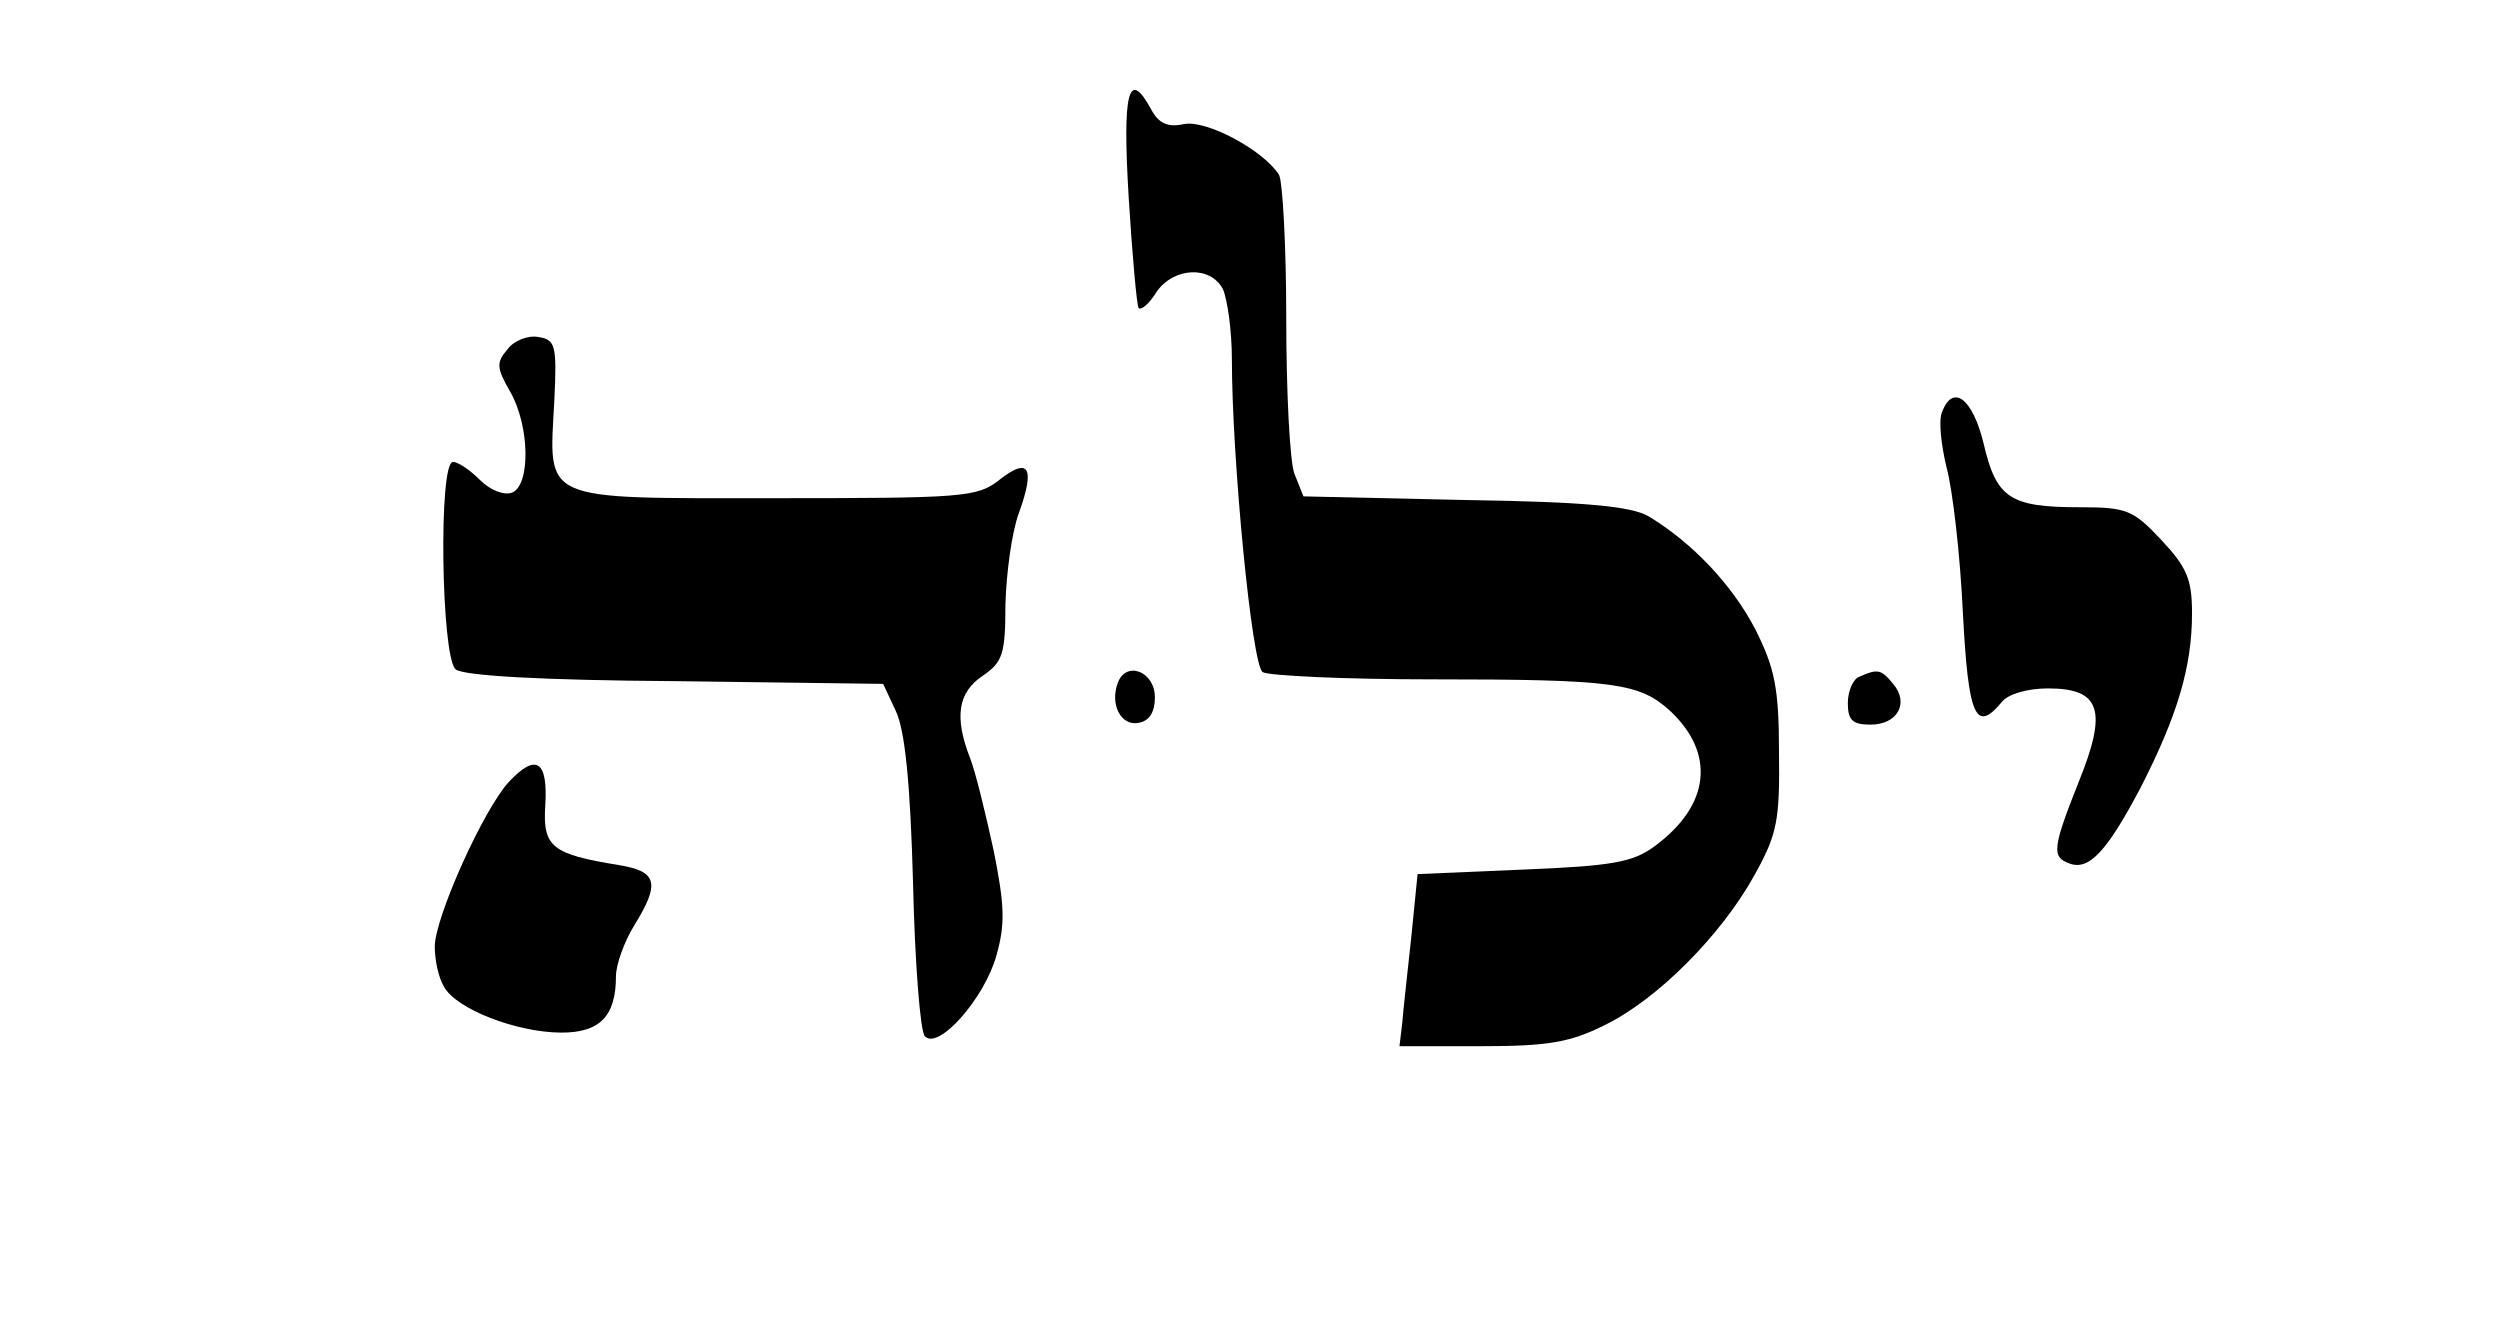
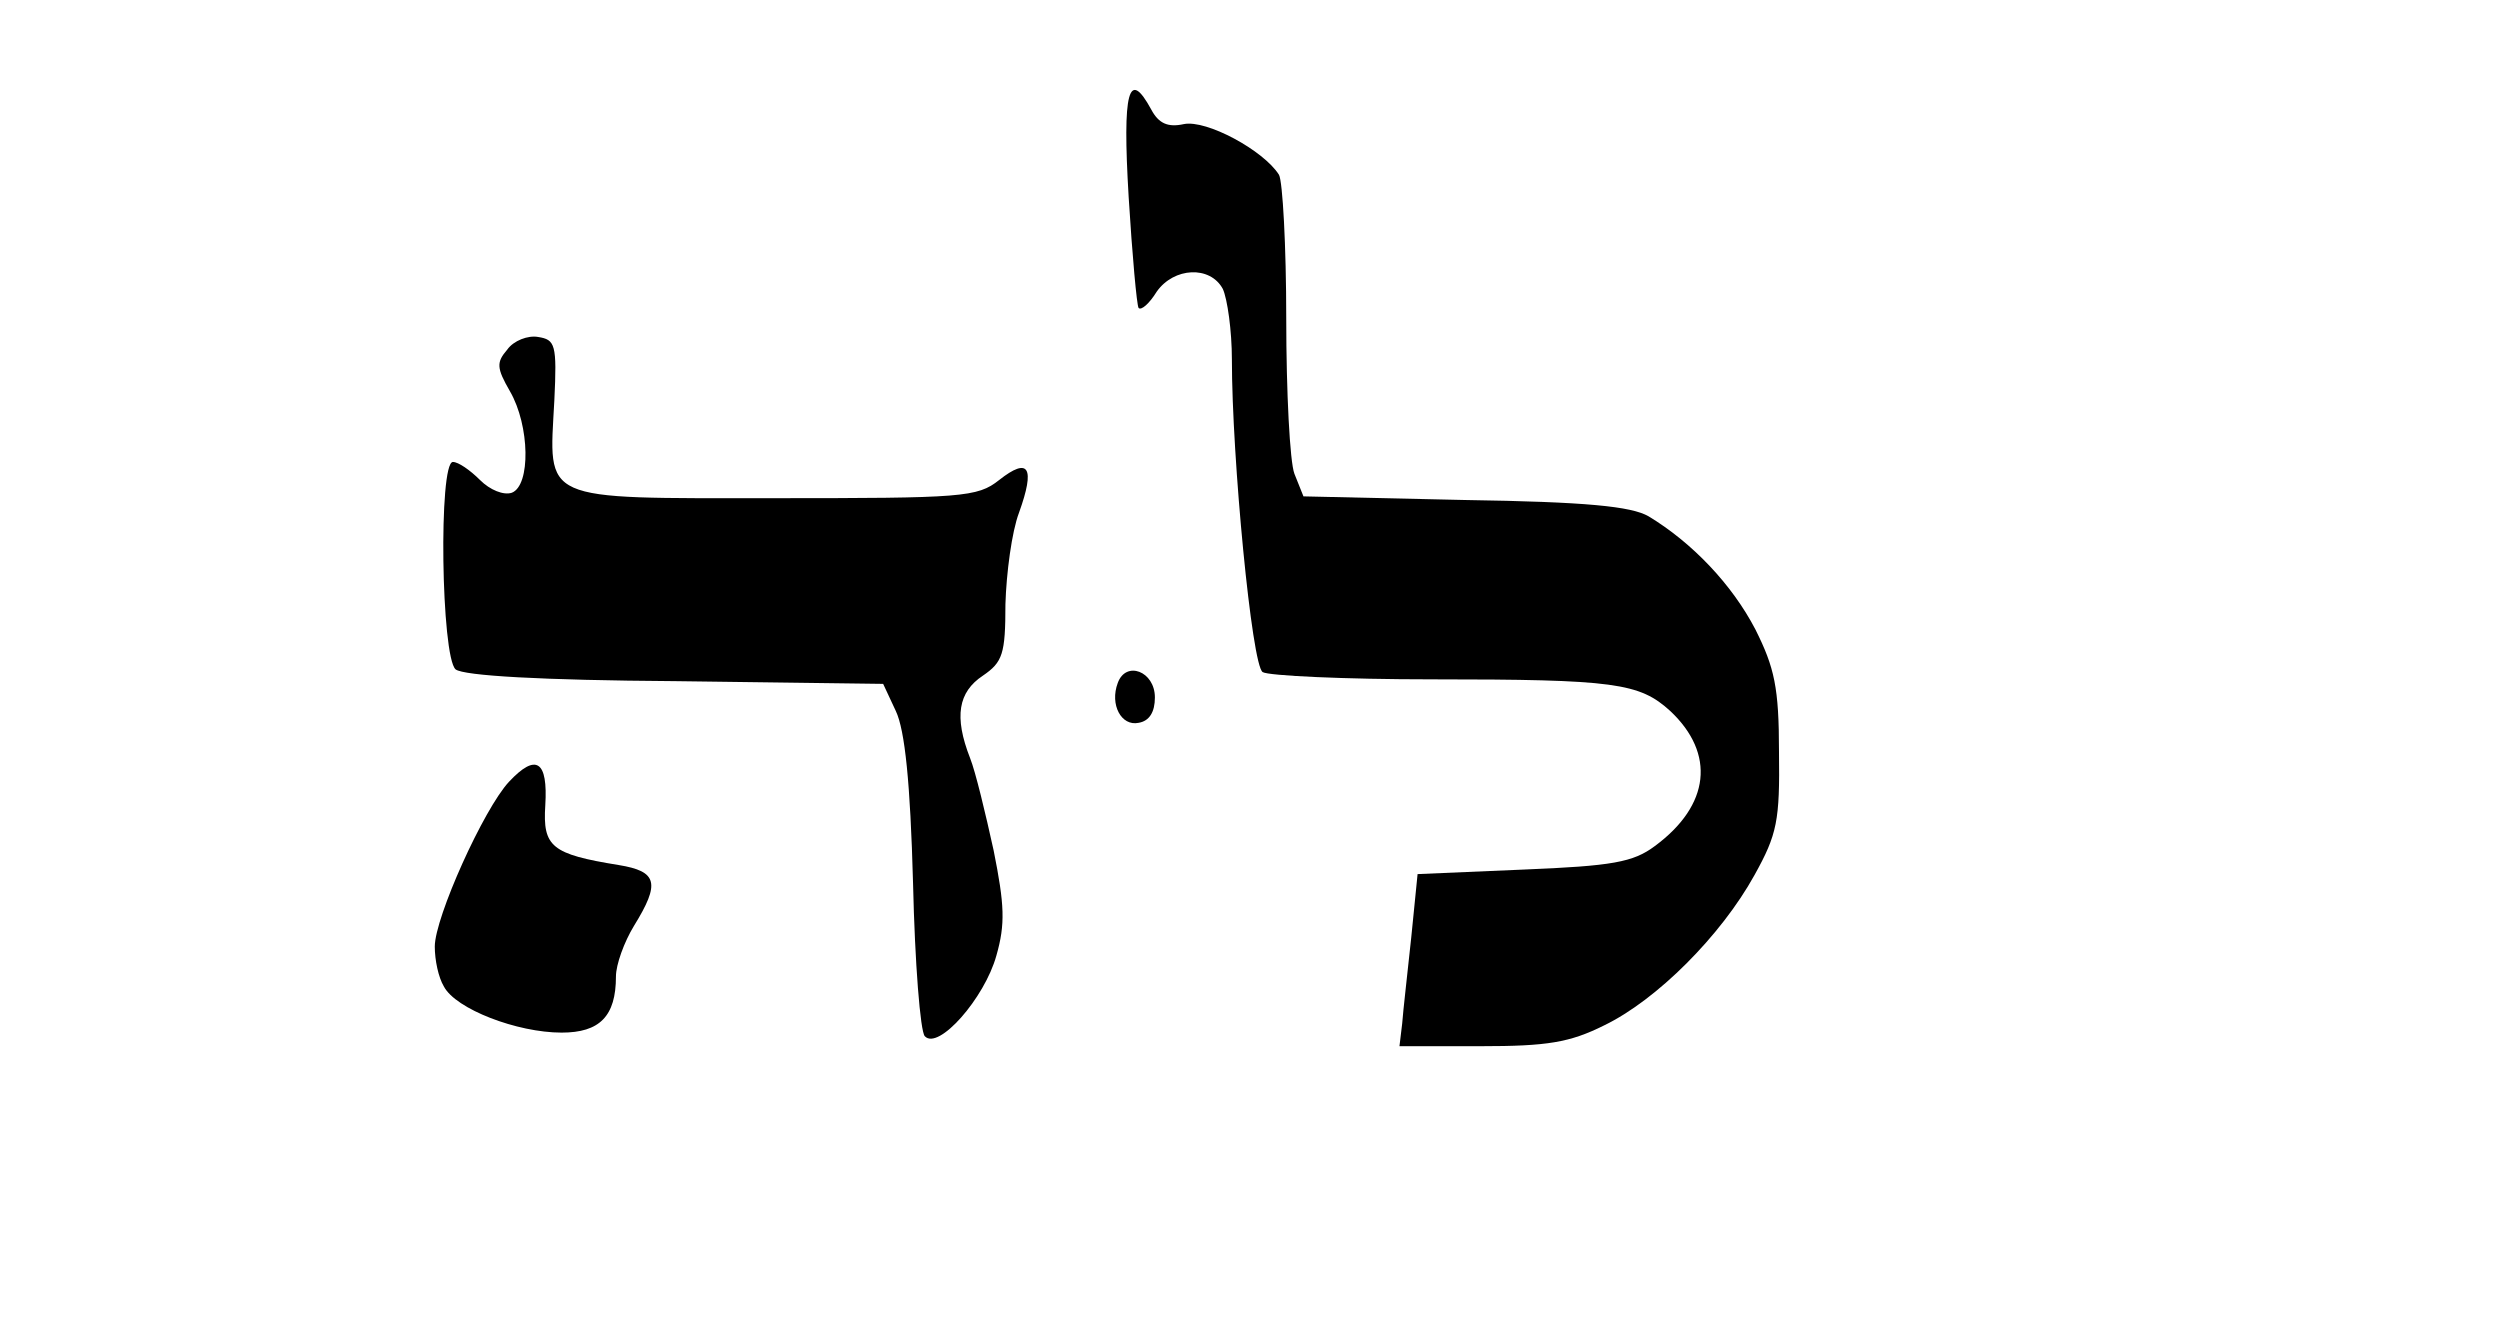
<svg xmlns="http://www.w3.org/2000/svg" version="1.0" width="276pt" height="148pt" viewBox="0 0 276 148" preserveAspectRatio="xMidYMid meet">
  <g transform="translate(0,148) scale(0.1,-0.1)" fill="#000000" stroke="none">
    <path d="M1246 1263 c4 -65 9 -120 11 -123 3 -3 12 5 20 18 19 27 59 29 73 3 5 -11 10 -46 10 -78 0 -108 22 -338 34 -345 6 -4 90 -8 187 -8 202 0 229 -4 263 -35 50 -47 44 -104 -17 -149 -24 -18 -47 -22 -145 -26 l-117 -5 -7 -70 c-4 -38 -9 -81 -10 -95 l-3 -25 90 0 c73 0 98 4 136 23 58 28 129 99 166 166 25 45 28 60 27 136 0 71 -5 93 -26 135 -26 50 -70 96 -118 125 -19 11 -69 16 -203 18 l-178 4 -10 25 c-5 13 -9 90 -9 171 0 81 -4 152 -8 159 -17 27 -80 61 -105 56 -18 -4 -28 1 -36 16 -25 46 -32 21 -25 -96z" />
    <path d="M560 1094 c-12 -14 -12 -20 3 -46 22 -38 23 -104 2 -112 -9 -3 -24 3 -35 14 -11 11 -24 20 -30 20 -16 0 -13 -215 3 -229 9 -7 94 -12 243 -13 l229 -3 14 -30 c10 -21 16 -79 19 -190 2 -88 8 -164 13 -169 15 -16 66 42 79 89 10 35 9 56 -3 116 -9 41 -20 87 -26 102 -18 46 -13 73 14 91 22 15 25 24 25 79 1 34 7 80 15 101 18 50 11 62 -22 36 -24 -19 -40 -20 -249 -20 -260 0 -248 -5 -242 108 3 62 1 67 -18 70 -11 2 -27 -4 -34 -14z" />
-     <path d="M2144 1025 c-4 -9 -1 -36 5 -61 7 -26 15 -97 18 -160 6 -115 14 -134 43 -99 7 9 29 15 51 15 58 0 66 -24 34 -103 -29 -73 -30 -83 -11 -90 22 -9 42 13 79 83 41 80 57 134 57 193 0 38 -6 51 -34 81 -31 33 -38 36 -90 36 -77 0 -92 10 -106 70 -12 50 -34 67 -46 35z" />
    <path d="M1234 726 c-9 -24 4 -48 23 -44 12 2 18 12 18 28 0 29 -32 41 -41 16z" />
-     <path d="M2053 733 c-7 -2 -13 -16 -13 -29 0 -19 5 -24 25 -24 30 0 43 24 25 45 -13 16 -17 17 -37 8z" />
    <path d="M562 617 c-28 -30 -82 -150 -82 -182 0 -15 4 -34 10 -44 13 -25 81 -51 130 -51 42 0 60 18 60 62 0 13 9 38 20 56 29 47 26 60 -17 67 -74 12 -84 20 -81 66 3 49 -10 58 -40 26z" />
  </g>
</svg>